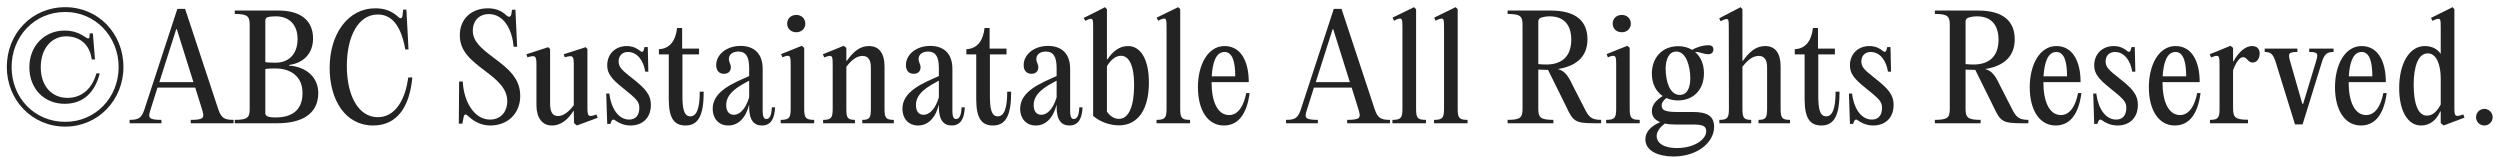
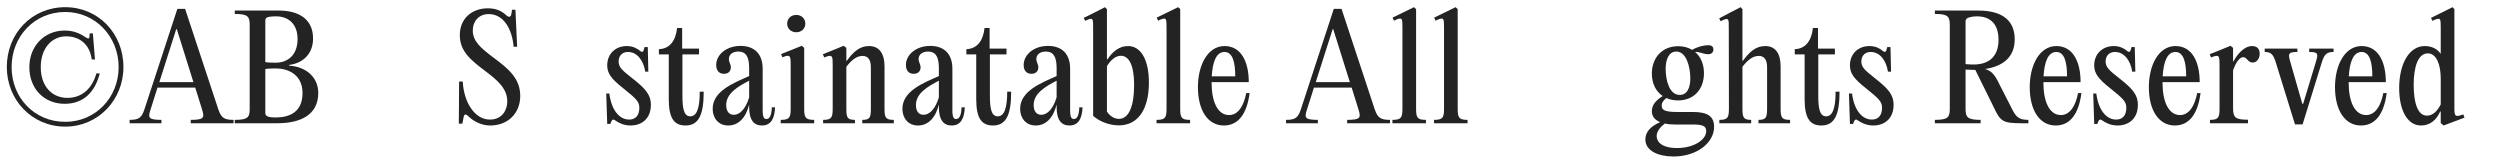
<svg xmlns="http://www.w3.org/2000/svg" width="142" height="9" viewBox="0 0 142 9" fill="none">
  <path d="M3.707 0.408C5.579 0.408 7.011 1.896 7.011 3.808C7.011 5.672 5.579 7.192 3.707 7.192C1.811 7.192 0.387 5.672 0.387 3.808C0.387 1.896 1.811 0.408 3.707 0.408ZM3.707 0.68C1.947 0.68 0.659 2.08 0.659 3.808C0.659 5.544 1.947 6.92 3.707 6.92C5.419 6.92 6.739 5.544 6.739 3.808C6.739 2.08 5.419 0.68 3.707 0.68ZM1.667 3.816C1.667 2.608 2.531 1.736 3.667 1.736C4.523 1.736 4.859 2.184 5.011 2.184C5.075 2.184 5.091 2.136 5.091 1.896H5.275L5.395 3.376H5.211C5.099 2.504 4.507 2.064 3.755 2.064C2.939 2.064 2.315 2.744 2.315 3.816C2.315 4.888 2.939 5.56 3.835 5.56C4.619 5.56 5.227 5.064 5.475 4.168H5.667C5.403 5.2 4.771 5.896 3.675 5.896C2.491 5.896 1.667 5.024 1.667 3.816Z" fill="#232323" />
  <path d="M10.514 0.504L12.402 6.216C12.57 6.704 12.746 6.808 13.266 6.808V7H10.834V6.808C11.61 6.808 11.618 6.68 11.474 6.208L11.09 4.976H8.946L8.554 6.216C8.402 6.68 8.41 6.808 9.17 6.808V7H7.362V6.808C7.866 6.808 8.042 6.704 8.202 6.216L10.074 0.504H10.514ZM10.01 1.656L9.05 4.664H10.986L10.042 1.656H10.01Z" fill="#232323" />
  <path d="M15.758 7H13.335V6.808C14.079 6.808 14.182 6.664 14.182 6.176V1.424C14.182 0.936 14.079 0.792 13.335 0.792V0.6H15.838C17.006 0.6 17.782 1.112 17.782 2.184C17.782 3.072 17.198 3.592 16.422 3.688V3.728C17.422 3.792 18.078 4.416 18.078 5.28C18.078 6.544 17.038 7 15.758 7ZM15.07 1.176V3.528C15.271 3.56 15.479 3.56 15.671 3.56C16.326 3.56 16.902 3.144 16.902 2.216C16.902 1.304 16.319 0.928 15.687 0.928C15.534 0.928 15.367 0.936 15.23 0.968C15.118 0.992 15.07 1.064 15.07 1.176ZM15.07 3.92V6.424C15.07 6.616 15.278 6.672 15.655 6.672C16.407 6.672 17.183 6.392 17.183 5.288C17.183 4.184 16.294 3.888 15.678 3.888C15.47 3.888 15.271 3.888 15.07 3.92Z" fill="#232323" />
-   <path d="M18.724 3.856C18.724 1.928 19.764 0.472 21.316 0.472C21.828 0.472 22.26 0.616 22.628 0.968C22.748 1.08 22.844 1.048 22.86 0.896L22.9 0.544H23.084L23.204 2.808H23.02C22.796 1.544 22.308 0.824 21.46 0.824C20.34 0.824 19.7 2.08 19.7 3.752C19.7 5.432 20.356 6.656 21.46 6.656C22.436 6.656 23.02 5.688 23.188 4.4H23.42C23.268 6.072 22.556 7.128 21.196 7.128C19.612 7.128 18.724 5.68 18.724 3.856Z" fill="#232323" />
  <path d="M27.846 7.128C27.358 7.128 26.91 6.904 26.59 6.592C26.462 6.464 26.366 6.472 26.334 6.656L26.262 7.024H26.061L26.078 4.632H26.285C26.341 5.792 26.95 6.792 27.829 6.792C28.517 6.792 28.814 6.256 28.814 5.76C28.814 5.024 28.245 4.552 27.59 4.056C26.79 3.448 26.117 2.944 26.117 2C26.117 1.048 26.805 0.472 27.709 0.472C28.174 0.472 28.494 0.616 28.773 0.88C28.91 1 29.021 0.968 29.046 0.792L29.085 0.552H29.277L29.373 2.656H29.174C29.093 1.672 28.613 0.8 27.765 0.8C27.174 0.8 26.854 1.232 26.854 1.728C26.854 2.352 27.317 2.736 28.061 3.296C28.893 3.912 29.549 4.464 29.549 5.448C29.549 6.456 28.829 7.128 27.846 7.128Z" fill="#232323" />
-   <path d="M32.766 7.128L32.606 6.992L32.59 6.312L32.566 6.304C32.294 6.736 31.91 7.128 31.342 7.128C30.79 7.128 30.47 6.68 30.47 5.976V3.72C30.47 3.2 30.446 3.104 29.958 3.256L29.902 3.08L31.134 2.68L31.246 2.784V5.896C31.246 6.368 31.39 6.592 31.694 6.592C32.014 6.592 32.334 6.32 32.59 5.976V3.72C32.59 3.2 32.574 3.104 32.078 3.256L32.022 3.08L33.262 2.68L33.366 2.784V6.048C33.366 6.584 33.382 6.688 33.878 6.504L33.95 6.688L32.766 7.128Z" fill="#232323" />
  <path d="M35.818 7.128C35.41 7.128 35.114 6.96 34.946 6.84C34.842 6.76 34.778 6.784 34.73 6.88L34.666 7.04H34.49L34.434 5.312H34.61C34.73 6.264 35.186 6.792 35.738 6.792C36.114 6.792 36.314 6.536 36.314 6.128C36.314 5.768 36.146 5.616 35.402 5.016C34.722 4.48 34.49 4.168 34.49 3.712C34.49 3.048 34.97 2.616 35.602 2.616C35.962 2.616 36.21 2.768 36.354 2.888C36.458 2.984 36.538 2.944 36.562 2.848L36.61 2.672H36.794L36.826 4.072H36.65C36.554 3.448 36.202 2.952 35.666 2.952C35.346 2.952 35.138 3.168 35.138 3.488C35.138 3.824 35.346 4 35.906 4.44C36.626 5.008 36.97 5.352 36.97 5.96C36.97 6.752 36.434 7.128 35.818 7.128Z" fill="#232323" />
  <path d="M39.746 5.208H39.97C39.97 6.456 39.722 7.128 38.938 7.128C38.314 7.128 37.986 6.752 37.986 5.632V3.088H37.426V2.792C38.01 2.776 38.378 2.344 38.458 1.592H38.746V2.76H39.706V3.088H38.762V5.424C38.762 6.136 38.834 6.608 39.21 6.608C39.57 6.608 39.746 6.16 39.746 5.208Z" fill="#232323" />
  <path d="M43.84 6.096H44.024C44 6.704 43.808 7.128 43.28 7.128C42.824 7.128 42.552 6.824 42.552 6.08V5.936C42.368 6.688 41.944 7.128 41.368 7.128C40.8 7.128 40.48 6.704 40.48 6.184C40.48 5.176 41.64 4.728 42.552 4.32V3.856C42.552 3.168 42.328 2.928 41.936 2.928C41.624 2.928 41.4 3.088 41.4 3.352C41.4 3.536 41.512 3.64 41.512 3.824C41.512 4.04 41.376 4.192 41.12 4.192C40.832 4.192 40.68 3.992 40.68 3.696C40.68 3.104 41.256 2.608 42.064 2.608C42.84 2.608 43.32 3.048 43.32 3.912V6.272C43.32 6.664 43.4 6.76 43.528 6.76C43.696 6.76 43.824 6.6 43.84 6.096ZM41.68 6.52C42 6.52 42.344 6.224 42.552 5.528V4.584C41.904 4.92 41.248 5.304 41.248 5.968C41.248 6.304 41.4 6.52 41.68 6.52Z" fill="#232323" />
  <path d="M45.23 1.832C44.926 1.832 44.711 1.624 44.711 1.344C44.711 1.056 44.926 0.848 45.23 0.848C45.526 0.848 45.742 1.056 45.742 1.344C45.742 1.624 45.526 1.832 45.23 1.832ZM45.678 2.72V6.176C45.678 6.688 45.758 6.808 46.246 6.808V7H44.343V6.808C44.831 6.808 44.91 6.688 44.91 6.176V3.712C44.91 3.176 44.903 3.064 44.438 3.256L44.367 3.072L45.542 2.6L45.678 2.72Z" fill="#232323" />
  <path d="M46.753 7V6.808C47.217 6.808 47.297 6.688 47.297 6.176V3.712C47.297 3.176 47.297 3.064 46.817 3.264L46.737 3.08L47.377 2.824L47.921 2.6L48.073 2.72V3.456H48.097C48.457 2.96 48.817 2.616 49.361 2.616C49.929 2.616 50.241 3.024 50.241 3.776V6.176C50.241 6.688 50.313 6.808 50.769 6.808V7H48.977V6.808C49.401 6.808 49.465 6.688 49.465 6.176V3.824C49.465 3.384 49.297 3.176 48.993 3.176C48.665 3.176 48.377 3.4 48.073 3.792V6.176C48.073 6.688 48.137 6.808 48.561 6.808V7H46.753Z" fill="#232323" />
  <path d="M54.617 6.096H54.8C54.776 6.704 54.584 7.128 54.056 7.128C53.6 7.128 53.328 6.824 53.328 6.08V5.936C53.145 6.688 52.721 7.128 52.145 7.128C51.577 7.128 51.257 6.704 51.257 6.184C51.257 5.176 52.416 4.728 53.328 4.32V3.856C53.328 3.168 53.105 2.928 52.712 2.928C52.401 2.928 52.176 3.088 52.176 3.352C52.176 3.536 52.288 3.64 52.288 3.824C52.288 4.04 52.153 4.192 51.897 4.192C51.608 4.192 51.456 3.992 51.456 3.696C51.456 3.104 52.032 2.608 52.84 2.608C53.617 2.608 54.096 3.048 54.096 3.912V6.272C54.096 6.664 54.176 6.76 54.304 6.76C54.472 6.76 54.6 6.6 54.617 6.096ZM52.456 6.52C52.776 6.52 53.12 6.224 53.328 5.528V4.584C52.681 4.92 52.025 5.304 52.025 5.968C52.025 6.304 52.176 6.52 52.456 6.52Z" fill="#232323" />
  <path d="M57.21 5.208H57.434C57.434 6.456 57.186 7.128 56.402 7.128C55.778 7.128 55.45 6.752 55.45 5.632V3.088H54.89V2.792C55.474 2.776 55.842 2.344 55.922 1.592H56.21V2.76H57.17V3.088H56.226V5.424C56.226 6.136 56.298 6.608 56.674 6.608C57.034 6.608 57.21 6.16 57.21 5.208Z" fill="#232323" />
  <path d="M61.304 6.096H61.488C61.464 6.704 61.272 7.128 60.744 7.128C60.288 7.128 60.016 6.824 60.016 6.08V5.936C59.832 6.688 59.408 7.128 58.832 7.128C58.264 7.128 57.944 6.704 57.944 6.184C57.944 5.176 59.104 4.728 60.016 4.32V3.856C60.016 3.168 59.792 2.928 59.4 2.928C59.088 2.928 58.864 3.088 58.864 3.352C58.864 3.536 58.976 3.64 58.976 3.824C58.976 4.04 58.84 4.192 58.584 4.192C58.296 4.192 58.144 3.992 58.144 3.696C58.144 3.104 58.72 2.608 59.528 2.608C60.304 2.608 60.784 3.048 60.784 3.912V6.272C60.784 6.664 60.864 6.76 60.992 6.76C61.16 6.76 61.288 6.6 61.304 6.096ZM59.144 6.52C59.464 6.52 59.808 6.224 60.016 5.528V4.584C59.368 4.92 58.712 5.304 58.712 5.968C58.712 6.304 58.864 6.52 59.144 6.52Z" fill="#232323" />
  <path d="M62.09 6.584V1.576C62.09 1.056 62.106 0.952 61.642 1.184L61.554 1.016L62.17 0.712L62.762 0.408L62.874 0.52V3.368H62.906C63.202 2.92 63.578 2.616 64.074 2.616C64.786 2.616 65.258 3.368 65.258 4.688C65.258 6.184 64.658 7.12 63.554 7.12C63.098 7.12 62.522 6.96 62.09 6.584ZM62.874 3.76V6.336C63.002 6.536 63.242 6.752 63.554 6.752C64.114 6.752 64.418 6.04 64.418 4.824C64.418 3.696 64.122 3.168 63.666 3.168C63.346 3.168 63.074 3.432 62.874 3.76Z" fill="#232323" />
  <path d="M67.036 0.52V6.176C67.036 6.688 67.108 6.808 67.596 6.808V7H65.692V6.808C66.18 6.808 66.26 6.688 66.26 6.176V1.552C66.26 1.04 66.26 0.936 65.78 1.176L65.7 1L66.916 0.408L67.036 0.52Z" fill="#232323" />
  <path d="M70.786 5.288H70.978C70.81 6.576 70.266 7.128 69.514 7.128C68.61 7.128 68.042 6.272 68.042 4.952C68.042 3.688 68.602 2.616 69.554 2.616C70.49 2.616 70.93 3.496 70.93 4.664H68.818V4.68C68.818 5.768 69.154 6.536 69.818 6.536C70.178 6.536 70.594 6.256 70.786 5.288ZM69.554 2.952C69.074 2.952 68.874 3.536 68.826 4.336H70.162C70.162 3.568 70.026 2.952 69.554 2.952Z" fill="#232323" />
  <path d="M76.199 0.504L78.087 6.216C78.255 6.704 78.431 6.808 78.951 6.808V7H76.519V6.808C77.295 6.808 77.303 6.68 77.159 6.208L76.775 4.976H74.631L74.239 6.216C74.087 6.68 74.095 6.808 74.855 6.808V7H73.047V6.808C73.551 6.808 73.727 6.704 73.887 6.216L75.759 0.504H76.199ZM75.695 1.656L74.735 4.664H76.671L75.727 1.656H75.695Z" fill="#232323" />
  <path d="M80.434 0.52V6.176C80.434 6.688 80.506 6.808 80.994 6.808V7H79.09V6.808C79.578 6.808 79.658 6.688 79.658 6.176V1.552C79.658 1.04 79.658 0.936 79.178 1.176L79.098 1L80.314 0.408L80.434 0.52Z" fill="#232323" />
  <path d="M82.797 0.52V6.176C82.797 6.688 82.869 6.808 83.357 6.808V7H81.453V6.808C81.941 6.808 82.021 6.688 82.021 6.176V1.552C82.021 1.04 82.021 0.936 81.541 1.176L81.461 1L82.677 0.408L82.797 0.52Z" fill="#232323" />
-   <path d="M89.304 4.8L89.984 6.128C90.232 6.616 90.36 6.808 90.944 6.808V7H90.552C89.488 7 89.352 6.896 88.976 6.088L87.928 3.968H87.808C87.656 3.968 87.512 3.96 87.376 3.952V6.176C87.376 6.664 87.488 6.808 88.232 6.808V7H85.632V6.808C86.376 6.808 86.48 6.664 86.48 6.176V1.424C86.48 0.936 86.376 0.792 85.632 0.792V0.6H88.096C89.528 0.6 90.168 1.216 90.168 2.232C90.168 3.304 89.424 3.776 88.488 3.92C88.808 4.016 89.024 4.192 89.304 4.8ZM87.376 1.224V3.64C87.52 3.656 87.672 3.664 87.832 3.664C88.648 3.664 89.248 3.264 89.248 2.256C89.248 1.384 88.8 0.928 88.024 0.928C87.856 0.928 87.688 0.952 87.52 1.008C87.416 1.048 87.376 1.128 87.376 1.224Z" fill="#232323" />
-   <path d="M92.119 1.832C91.815 1.832 91.599 1.624 91.599 1.344C91.599 1.056 91.815 0.848 92.119 0.848C92.415 0.848 92.631 1.056 92.631 1.344C92.631 1.624 92.415 1.832 92.119 1.832ZM92.567 2.72V6.176C92.567 6.688 92.647 6.808 93.135 6.808V7H91.231V6.808C91.719 6.808 91.799 6.688 91.799 6.176V3.712C91.799 3.176 91.791 3.064 91.327 3.256L91.255 3.072L92.431 2.6L92.567 2.72Z" fill="#232323" />
  <path d="M95.225 6.36H96.153C96.985 6.36 97.361 6.6 97.361 7.208C97.361 8.096 96.401 8.888 95.057 8.888C94.201 8.888 93.457 8.576 93.457 7.92C93.457 7.464 93.793 7.16 94.297 6.936C93.969 6.808 93.825 6.584 93.825 6.312C93.825 5.944 94.081 5.68 94.441 5.456C94.049 5.192 93.825 4.736 93.825 4.184C93.825 3.288 94.401 2.624 95.321 2.624C95.625 2.624 95.889 2.696 96.113 2.832C96.433 2.648 96.777 2.568 97.025 2.568C97.257 2.568 97.321 2.68 97.321 2.808C97.321 2.96 97.225 3.08 97.033 3.08C96.729 3.08 96.513 2.92 96.281 2.952C96.601 3.224 96.785 3.64 96.785 4.16C96.785 5.072 96.209 5.704 95.313 5.704C95.065 5.704 94.841 5.656 94.649 5.568C94.489 5.696 94.385 5.824 94.385 5.984C94.385 6.192 94.449 6.36 95.225 6.36ZM95.217 2.928C94.777 2.928 94.609 3.4 94.609 3.904C94.609 4.576 94.825 5.392 95.409 5.392C95.825 5.392 96.009 4.992 96.009 4.456C96.009 3.76 95.769 2.928 95.217 2.928ZM95.249 8.408C96.265 8.408 96.913 7.904 96.913 7.456C96.913 7.144 96.697 7.072 96.129 7.072H95.137C94.913 7.072 94.721 7.056 94.561 7.016C94.289 7.232 94.097 7.472 94.097 7.728C94.097 8.064 94.409 8.408 95.249 8.408Z" fill="#232323" />
  <path d="M98.971 3.792V6.176C98.971 6.688 99.043 6.808 99.467 6.808V7H97.659V6.808C98.123 6.808 98.203 6.688 98.203 6.176L98.195 1.576C98.195 1.064 98.211 0.96 97.731 1.208L97.651 1.04L98.275 0.712L98.867 0.408L98.971 0.52V3.456H98.995C99.355 2.96 99.723 2.616 100.267 2.616C100.835 2.616 101.139 3.024 101.139 3.776V6.176C101.139 6.688 101.211 6.808 101.675 6.808V7H99.883V6.808C100.299 6.808 100.371 6.688 100.371 6.176V3.816C100.371 3.376 100.195 3.176 99.899 3.176C99.563 3.176 99.275 3.4 98.971 3.792Z" fill="#232323" />
  <path d="M104.262 5.208H104.486C104.486 6.456 104.238 7.128 103.454 7.128C102.83 7.128 102.502 6.752 102.502 5.632V3.088H101.942V2.792C102.526 2.776 102.894 2.344 102.974 1.592H103.262V2.76H104.222V3.088H103.278V5.424C103.278 6.136 103.35 6.608 103.726 6.608C104.086 6.608 104.262 6.16 104.262 5.208Z" fill="#232323" />
  <path d="M106.404 7.128C105.996 7.128 105.7 6.96 105.532 6.84C105.428 6.76 105.364 6.784 105.316 6.88L105.252 7.04H105.076L105.02 5.312H105.196C105.316 6.264 105.772 6.792 106.324 6.792C106.7 6.792 106.9 6.536 106.9 6.128C106.9 5.768 106.732 5.616 105.988 5.016C105.308 4.48 105.076 4.168 105.076 3.712C105.076 3.048 105.556 2.616 106.188 2.616C106.548 2.616 106.796 2.768 106.94 2.888C107.044 2.984 107.124 2.944 107.148 2.848L107.196 2.672H107.38L107.412 4.072H107.236C107.14 3.448 106.788 2.952 106.252 2.952C105.932 2.952 105.724 3.168 105.724 3.488C105.724 3.824 105.932 4 106.492 4.44C107.212 5.008 107.556 5.352 107.556 5.96C107.556 6.752 107.02 7.128 106.404 7.128Z" fill="#232323" />
  <path d="M113.572 4.8L114.252 6.128C114.5 6.616 114.628 6.808 115.212 6.808V7H114.82C113.756 7 113.62 6.896 113.244 6.088L112.196 3.968H112.076C111.924 3.968 111.78 3.96 111.644 3.952V6.176C111.644 6.664 111.756 6.808 112.5 6.808V7H109.9V6.808C110.644 6.808 110.748 6.664 110.748 6.176V1.424C110.748 0.936 110.644 0.792 109.9 0.792V0.6H112.364C113.796 0.6 114.436 1.216 114.436 2.232C114.436 3.304 113.692 3.776 112.756 3.92C113.076 4.016 113.292 4.192 113.572 4.8ZM111.644 1.224V3.64C111.788 3.656 111.94 3.664 112.1 3.664C112.916 3.664 113.516 3.264 113.516 2.256C113.516 1.384 113.068 0.928 112.292 0.928C112.124 0.928 111.956 0.952 111.788 1.008C111.684 1.048 111.644 1.128 111.644 1.224Z" fill="#232323" />
  <path d="M118.033 5.288H118.225C118.057 6.576 117.513 7.128 116.761 7.128C115.857 7.128 115.289 6.272 115.289 4.952C115.289 3.688 115.849 2.616 116.801 2.616C117.737 2.616 118.177 3.496 118.177 4.664H116.065V4.68C116.065 5.768 116.401 6.536 117.065 6.536C117.425 6.536 117.841 6.256 118.033 5.288ZM116.801 2.952C116.321 2.952 116.121 3.536 116.073 4.336H117.409C117.409 3.568 117.273 2.952 116.801 2.952Z" fill="#232323" />
  <path d="M120.279 7.128C119.871 7.128 119.575 6.96 119.407 6.84C119.303 6.76 119.239 6.784 119.191 6.88L119.127 7.04H118.951L118.895 5.312H119.071C119.191 6.264 119.647 6.792 120.199 6.792C120.575 6.792 120.775 6.536 120.775 6.128C120.775 5.768 120.607 5.616 119.863 5.016C119.183 4.48 118.951 4.168 118.951 3.712C118.951 3.048 119.431 2.616 120.063 2.616C120.423 2.616 120.671 2.768 120.815 2.888C120.919 2.984 120.999 2.944 121.023 2.848L121.071 2.672H121.255L121.287 4.072H121.111C121.015 3.448 120.663 2.952 120.127 2.952C119.807 2.952 119.599 3.168 119.599 3.488C119.599 3.824 119.807 4 120.367 4.44C121.087 5.008 121.431 5.352 121.431 5.96C121.431 6.752 120.895 7.128 120.279 7.128Z" fill="#232323" />
  <path d="M124.799 5.288H124.991C124.823 6.576 124.279 7.128 123.527 7.128C122.623 7.128 122.055 6.272 122.055 4.952C122.055 3.688 122.615 2.616 123.567 2.616C124.503 2.616 124.943 3.496 124.943 4.664H122.831V4.68C122.831 5.768 123.167 6.536 123.831 6.536C124.191 6.536 124.607 6.256 124.799 5.288ZM123.567 2.952C123.087 2.952 122.887 3.536 122.839 4.336H124.175C124.175 3.568 124.039 2.952 123.567 2.952Z" fill="#232323" />
  <path d="M127.918 2.616C128.198 2.616 128.35 2.776 128.35 3.04C128.35 3.352 128.166 3.552 127.958 3.552C127.814 3.552 127.75 3.496 127.646 3.384C127.542 3.28 127.502 3.248 127.406 3.248C127.222 3.248 127.006 3.512 126.838 4V6.128C126.838 6.672 126.958 6.8 127.686 6.8V7H125.526V6.808C125.99 6.808 126.07 6.688 126.07 6.176V3.712C126.07 3.176 126.07 3.064 125.59 3.264L125.51 3.08L126.15 2.824L126.694 2.6L126.838 2.72V3.488H126.862C127.086 3.064 127.478 2.616 127.918 2.616Z" fill="#232323" />
  <path d="M130.819 5.896L131.531 3.552C131.683 3.056 131.691 2.952 131.163 2.952V2.76H132.547V2.952C132.179 2.952 132.027 3.056 131.875 3.552L130.787 7.064H130.355L129.267 3.552C129.115 3.056 128.971 2.952 128.635 2.952V2.76H130.491V2.952C129.955 2.952 129.955 3.056 130.099 3.552L130.771 5.896H130.819Z" fill="#232323" />
  <path d="M135.372 5.288H135.564C135.396 6.576 134.852 7.128 134.1 7.128C133.196 7.128 132.628 6.272 132.628 4.952C132.628 3.688 133.188 2.616 134.14 2.616C135.076 2.616 135.516 3.496 135.516 4.664H133.404V4.68C133.404 5.768 133.74 6.536 134.404 6.536C134.764 6.536 135.18 6.256 135.372 5.288ZM134.14 2.952C133.66 2.952 133.46 3.536 133.412 4.336H134.748C134.748 3.568 134.612 2.952 134.14 2.952Z" fill="#232323" />
  <path d="M139.913 6.496L139.985 6.68L138.801 7.128L138.633 6.992V6.336H138.601C138.393 6.808 138.033 7.128 137.513 7.128C136.745 7.128 136.273 6.272 136.273 5.008C136.273 3.608 136.849 2.616 137.729 2.616C138.129 2.616 138.457 2.784 138.633 3.064V1.568C138.633 1.048 138.641 0.952 138.161 1.184L138.081 1.016L139.305 0.408L139.409 0.52V6.048C139.409 6.584 139.417 6.688 139.913 6.496ZM137.849 6.568C138.201 6.568 138.433 6.304 138.633 5.936V4.456C138.633 3.672 138.393 3.032 137.897 3.032C137.337 3.032 137.097 3.816 137.097 4.816C137.097 5.832 137.321 6.568 137.849 6.568Z" fill="#232323" />
-   <path d="M141.111 7.128C140.847 7.128 140.639 6.92 140.639 6.656C140.639 6.4 140.847 6.184 141.111 6.184C141.367 6.184 141.583 6.4 141.583 6.656C141.583 6.92 141.367 7.128 141.111 7.128Z" fill="#232323" />
</svg>